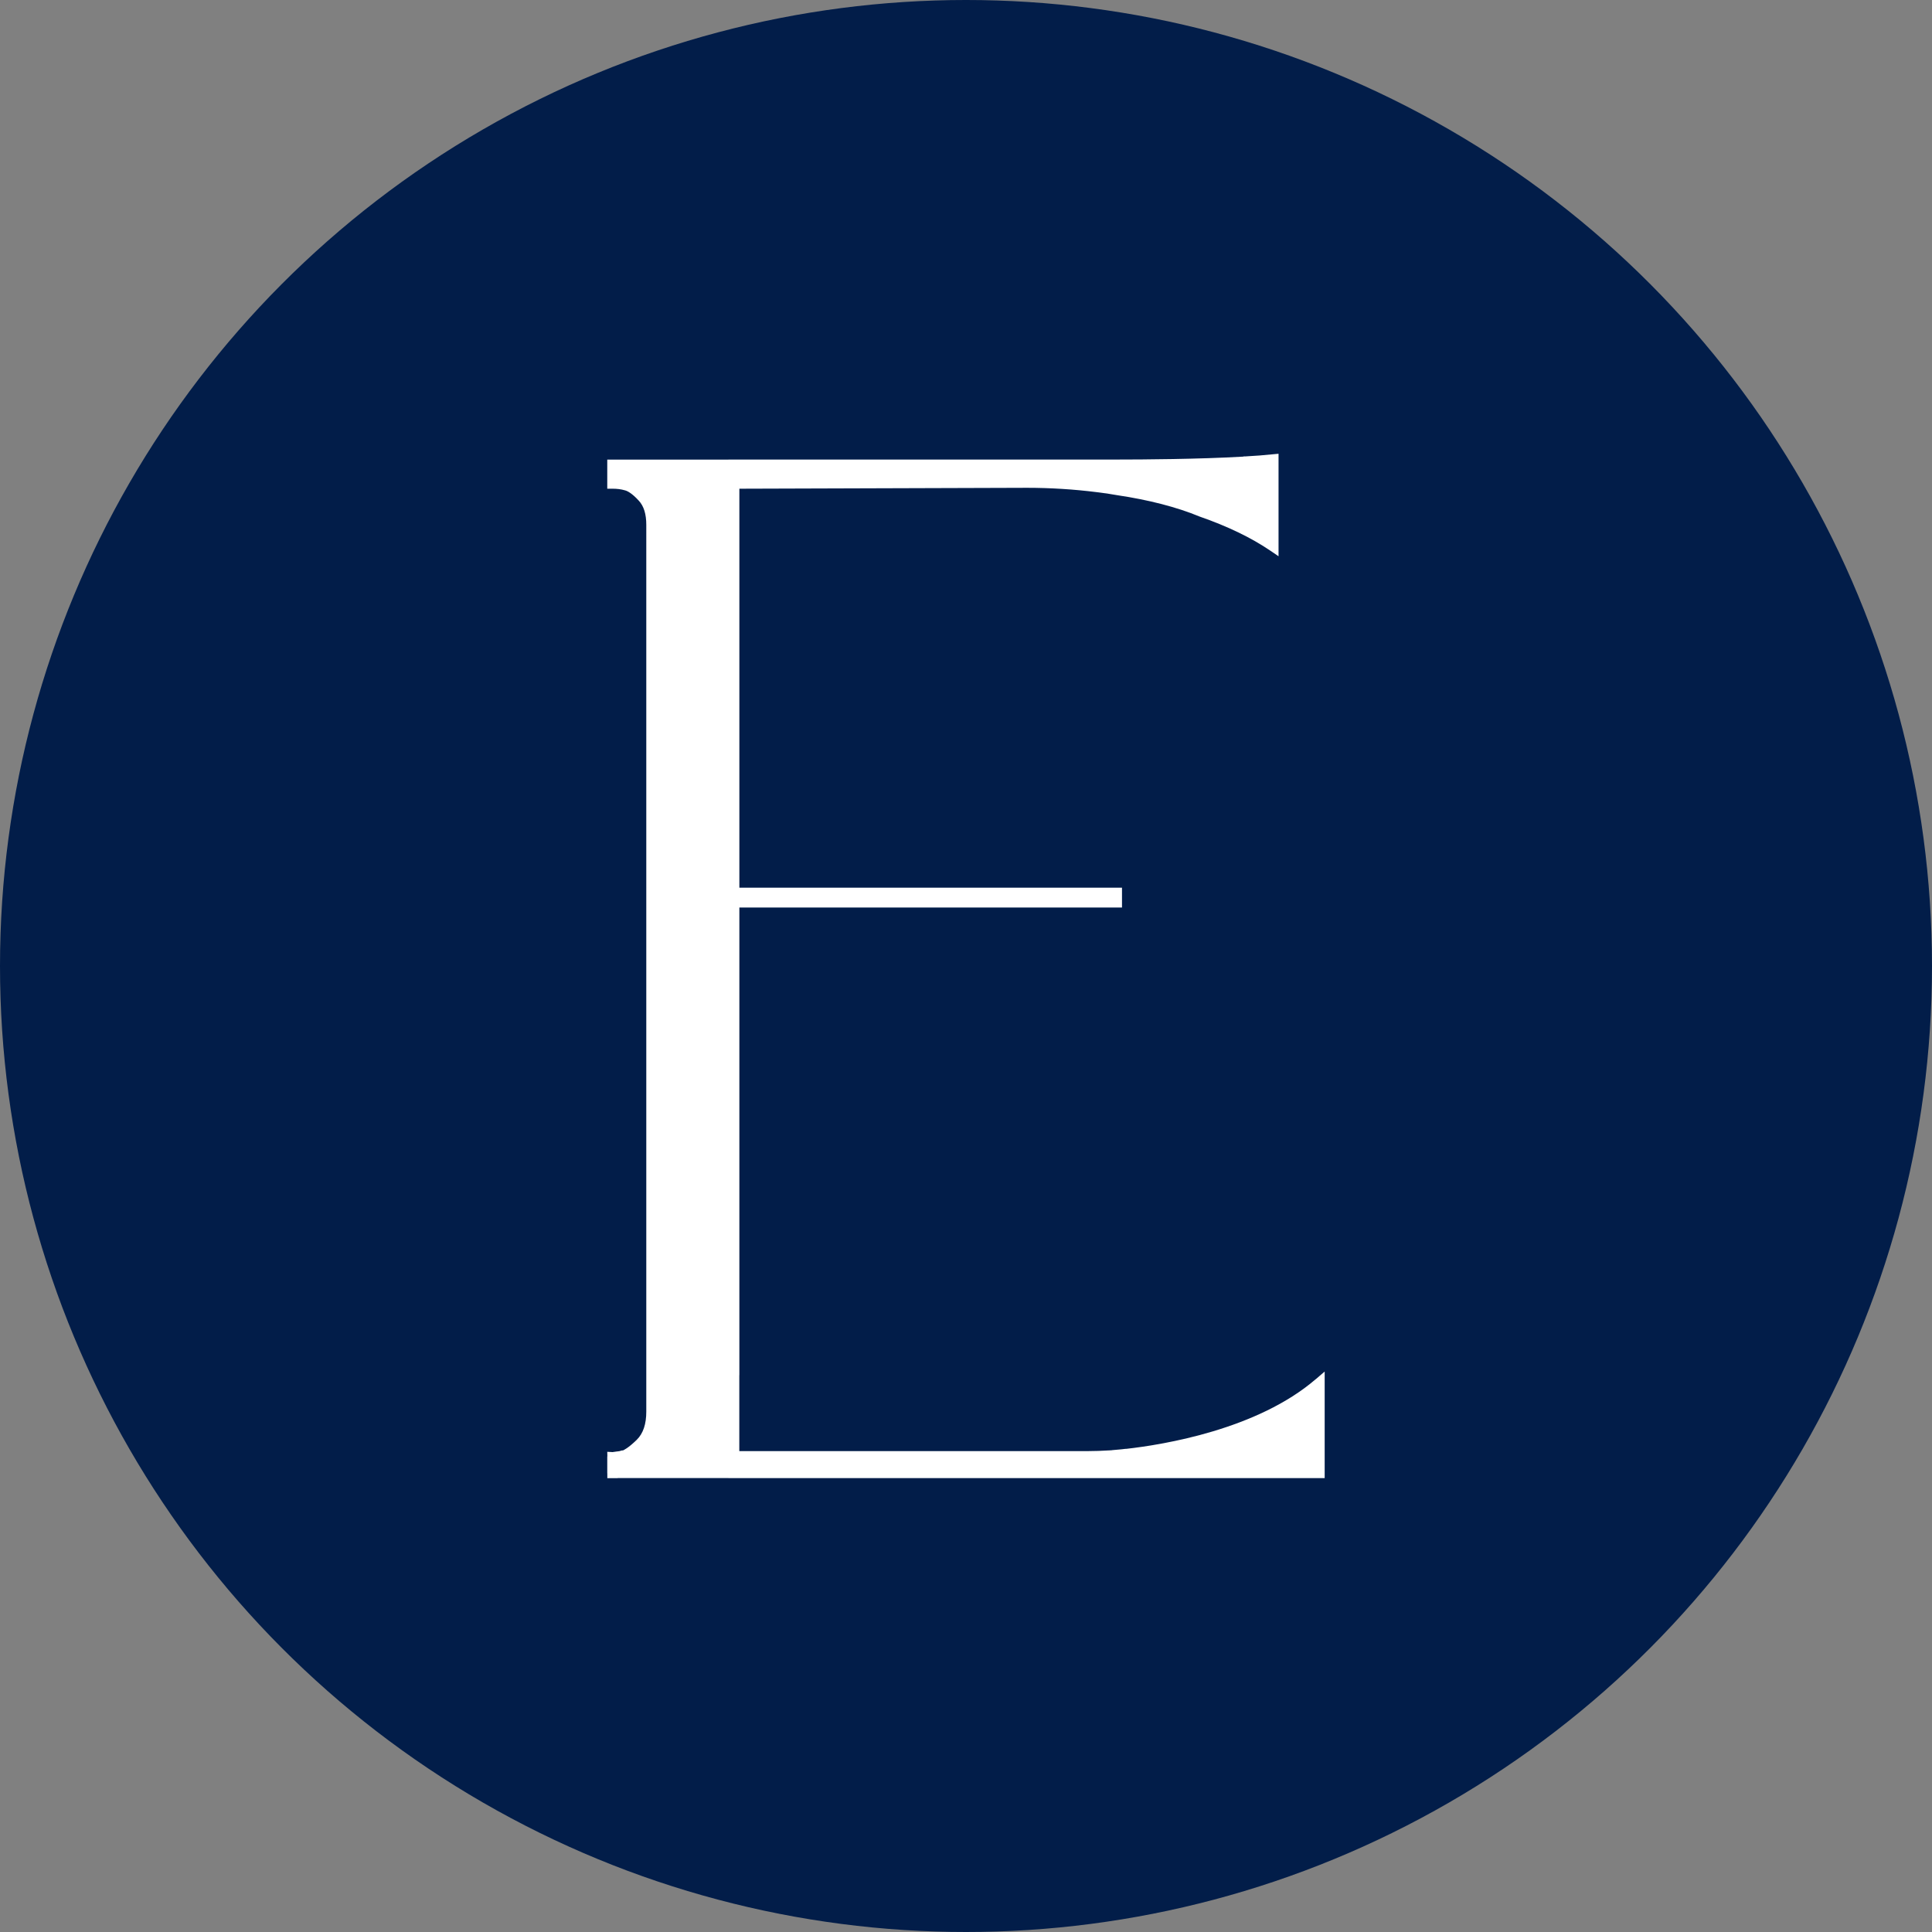
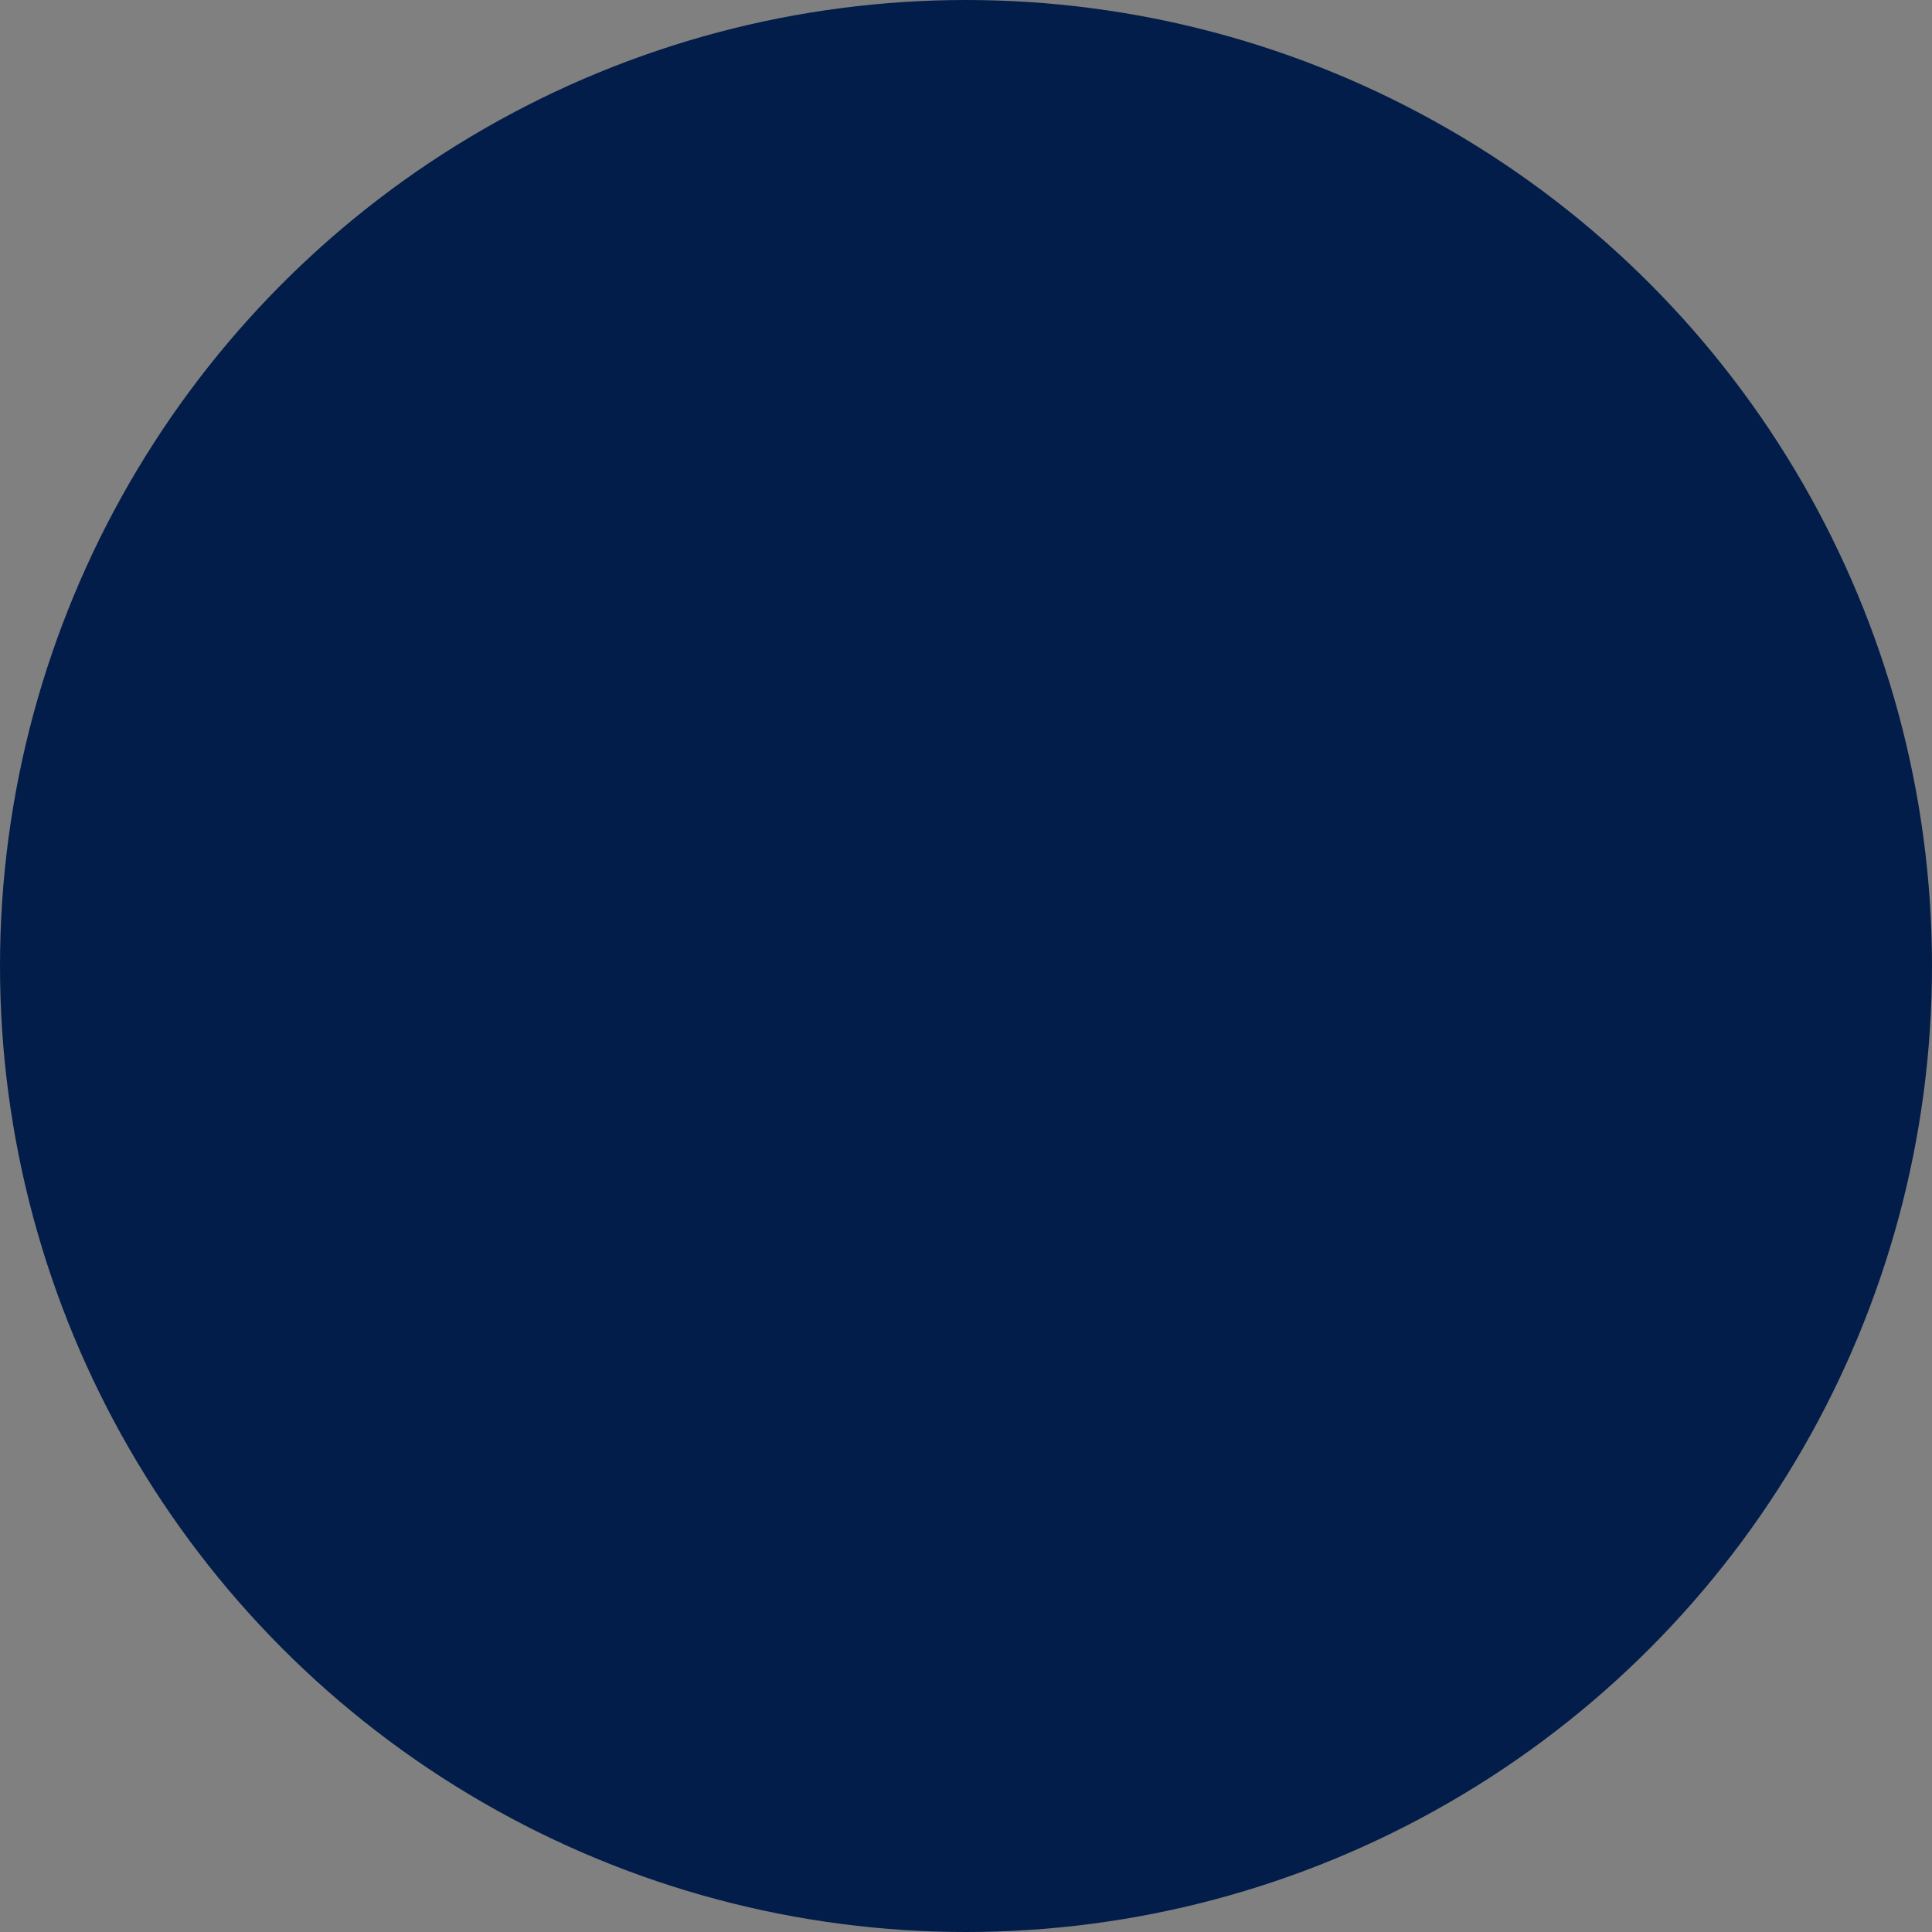
<svg xmlns="http://www.w3.org/2000/svg" viewBox="0 0 31.78 31.78">
  <rect x="0" y="0" width="31.78" height="31.78" fill="#808080" stroke="none" />
  <g id="a" />
  <g id="b">
    <g id="c">
      <g id="d">
        <circle style="fill:#021d49;" r="15.89" cy="15.89" cx="15.89" />
-         <path style="fill:#fff;" d="M21.642,22.688l.148-.127v1.753H11.983v-.001h-1.823v.002h-.17v-.079l-.001-.001v-.277l.002-.003-.002-.074,.091,.005,.008-.003,0,.001h0l.029-.004c.014,0,.032-.007,.054-.007l.025-.004c.011-.004,.029-.011,.053-.011,.007-.004,.079-.032,.225-.174,.107-.106,.157-.259,.157-.465V8.635c0-.177-.039-.309-.125-.401-.107-.117-.182-.156-.221-.167-.071-.021-.139-.028-.207-.028h-.089v-.479h1.994v-.001h6.425c.368,0,1.305-.005,2.044-.048l.011-.004,.017,.001c.164-.008,.318-.021,.453-.035l.098-.009v1.686l-.14-.095c-.309-.21-.7-.399-1.161-.559-.371-.154-.837-.274-1.35-.35l-.128-.021c-.028-.006-.05-.008-.071-.011l-.003-0-.006-.001-.137-.018c-.372-.047-.766-.071-1.138-.071l-4.735,.015v6.563h6.294v.326h-6.294v7.682l-.001,.021v1.238h.001v.001h5.713c.13,0,.259-.005,.389-.013l.029-.002v-.001l.089-.008c.046-.003,.086-.008,.126-.013l.023-.001c.609-.069,2.15-.318,3.111-1.145Z" />
      </g>
    </g>
  </g>
</svg>